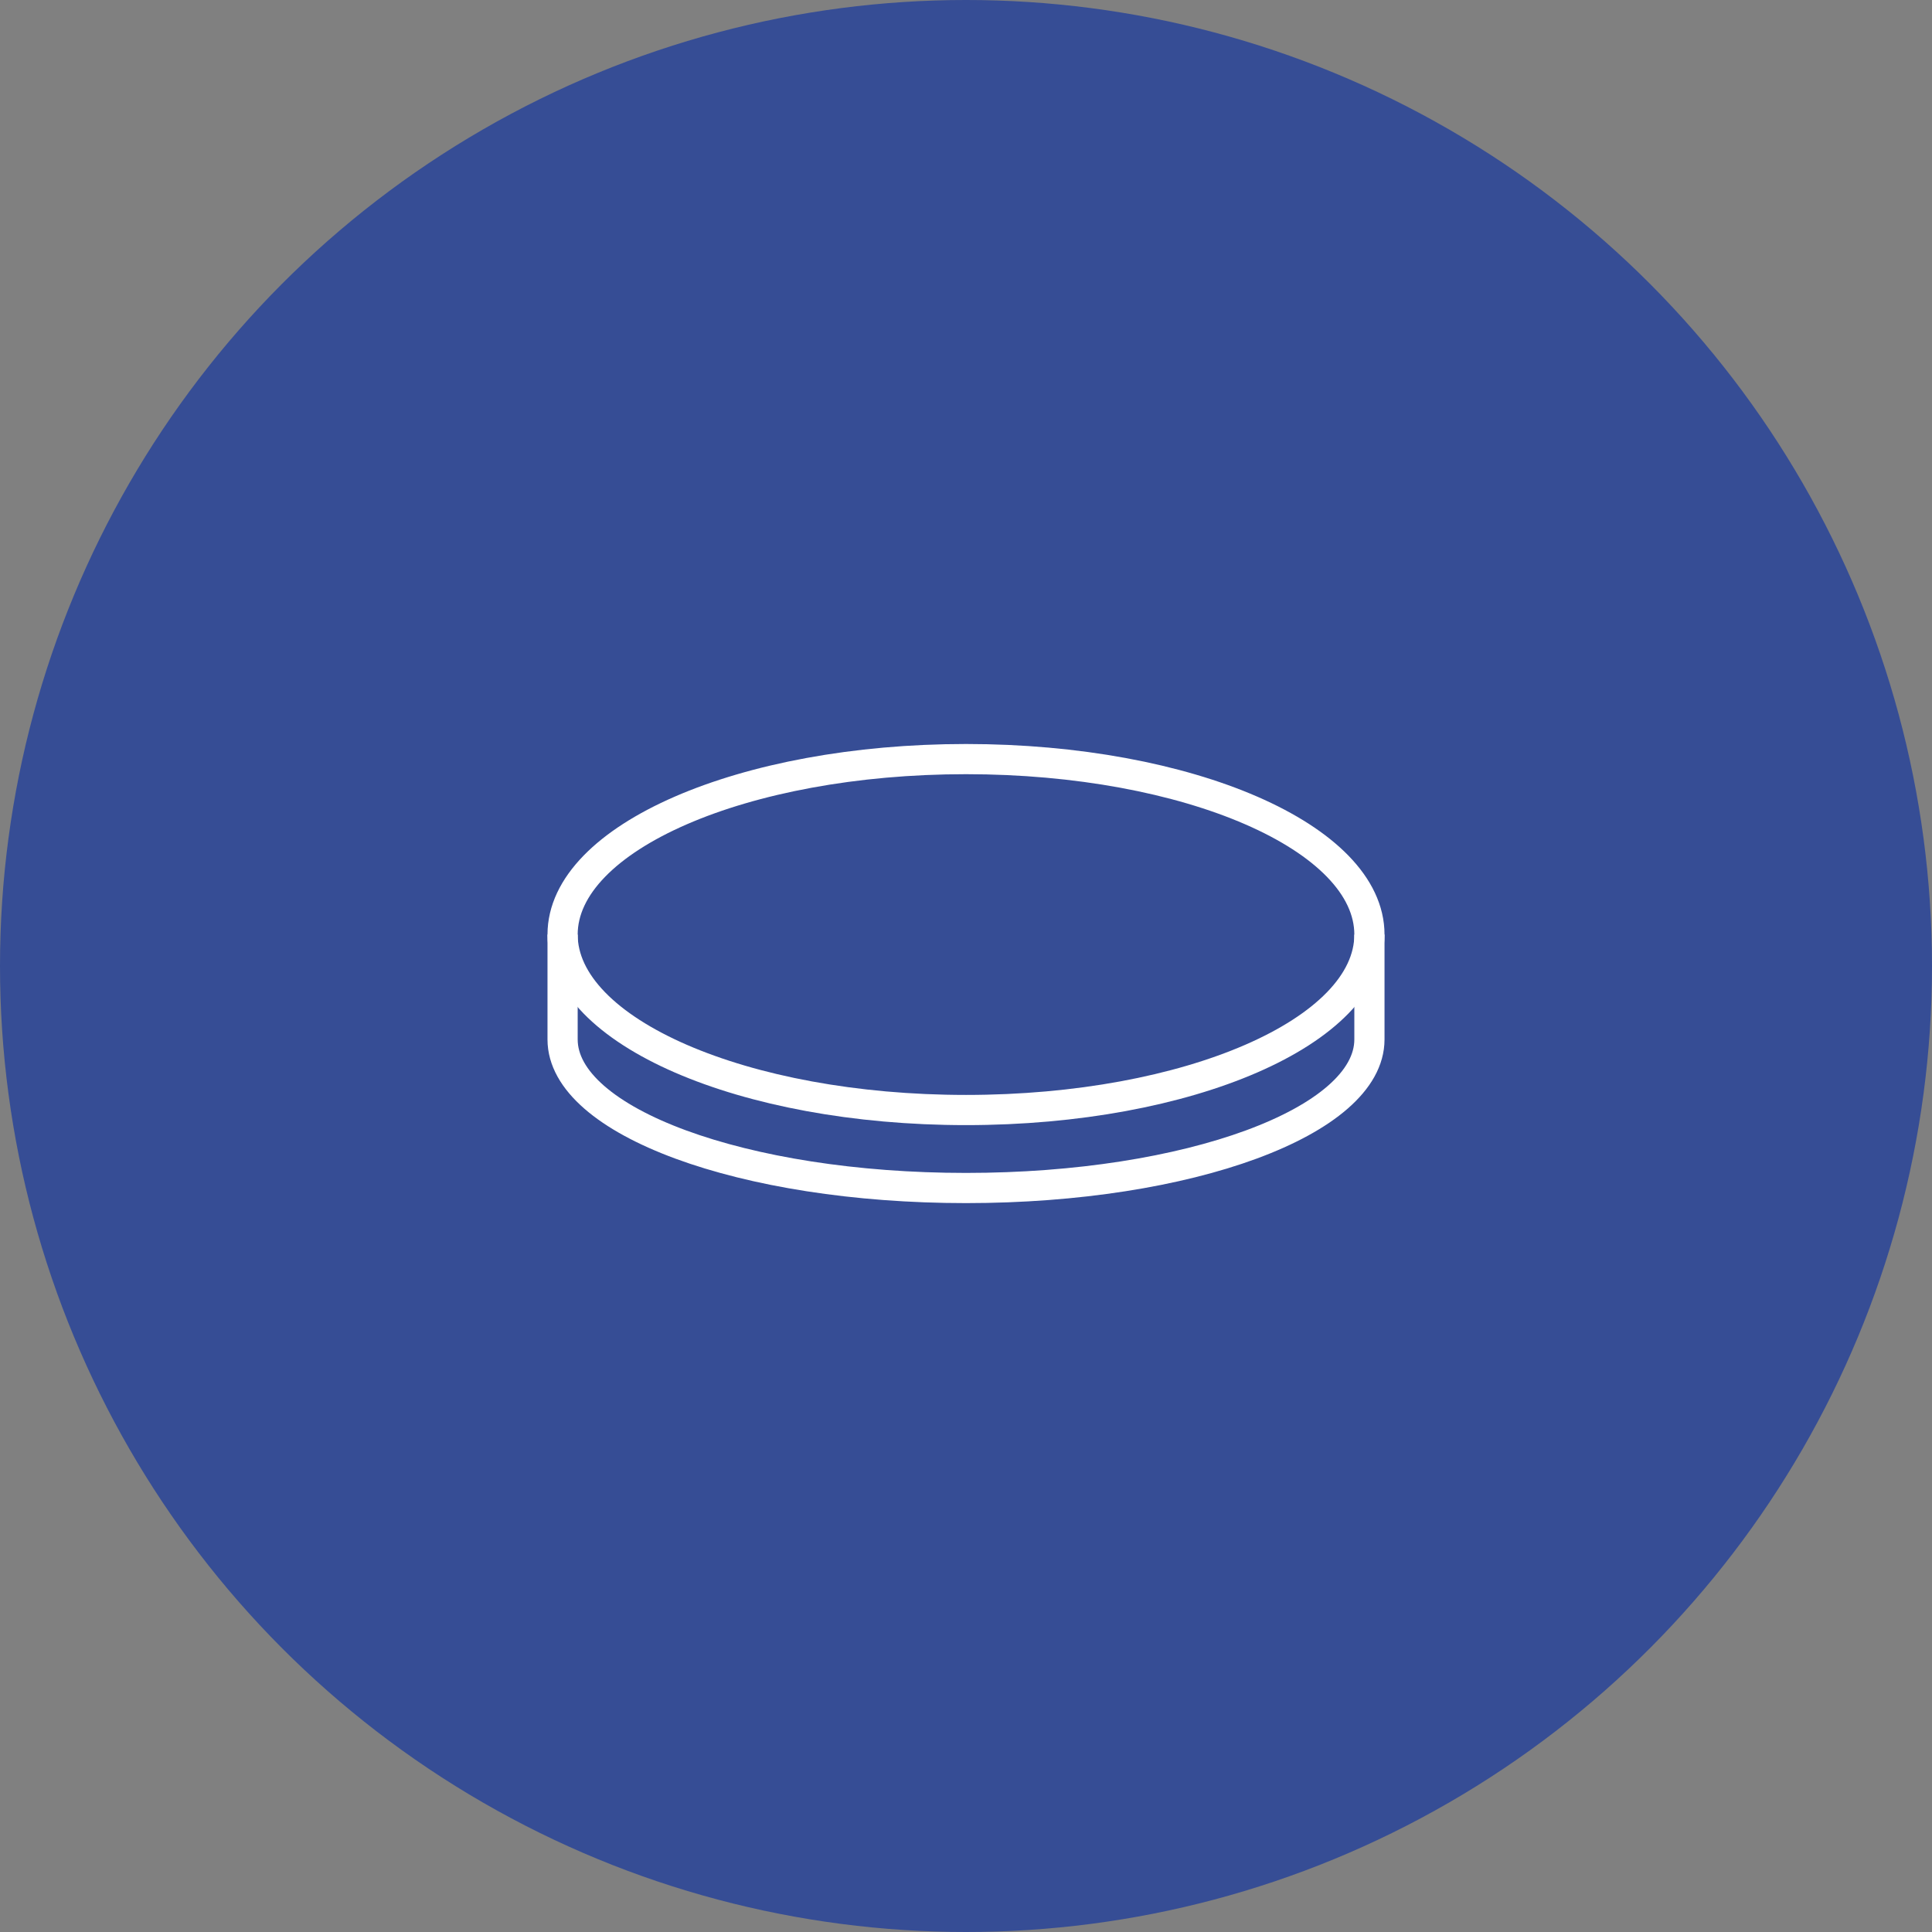
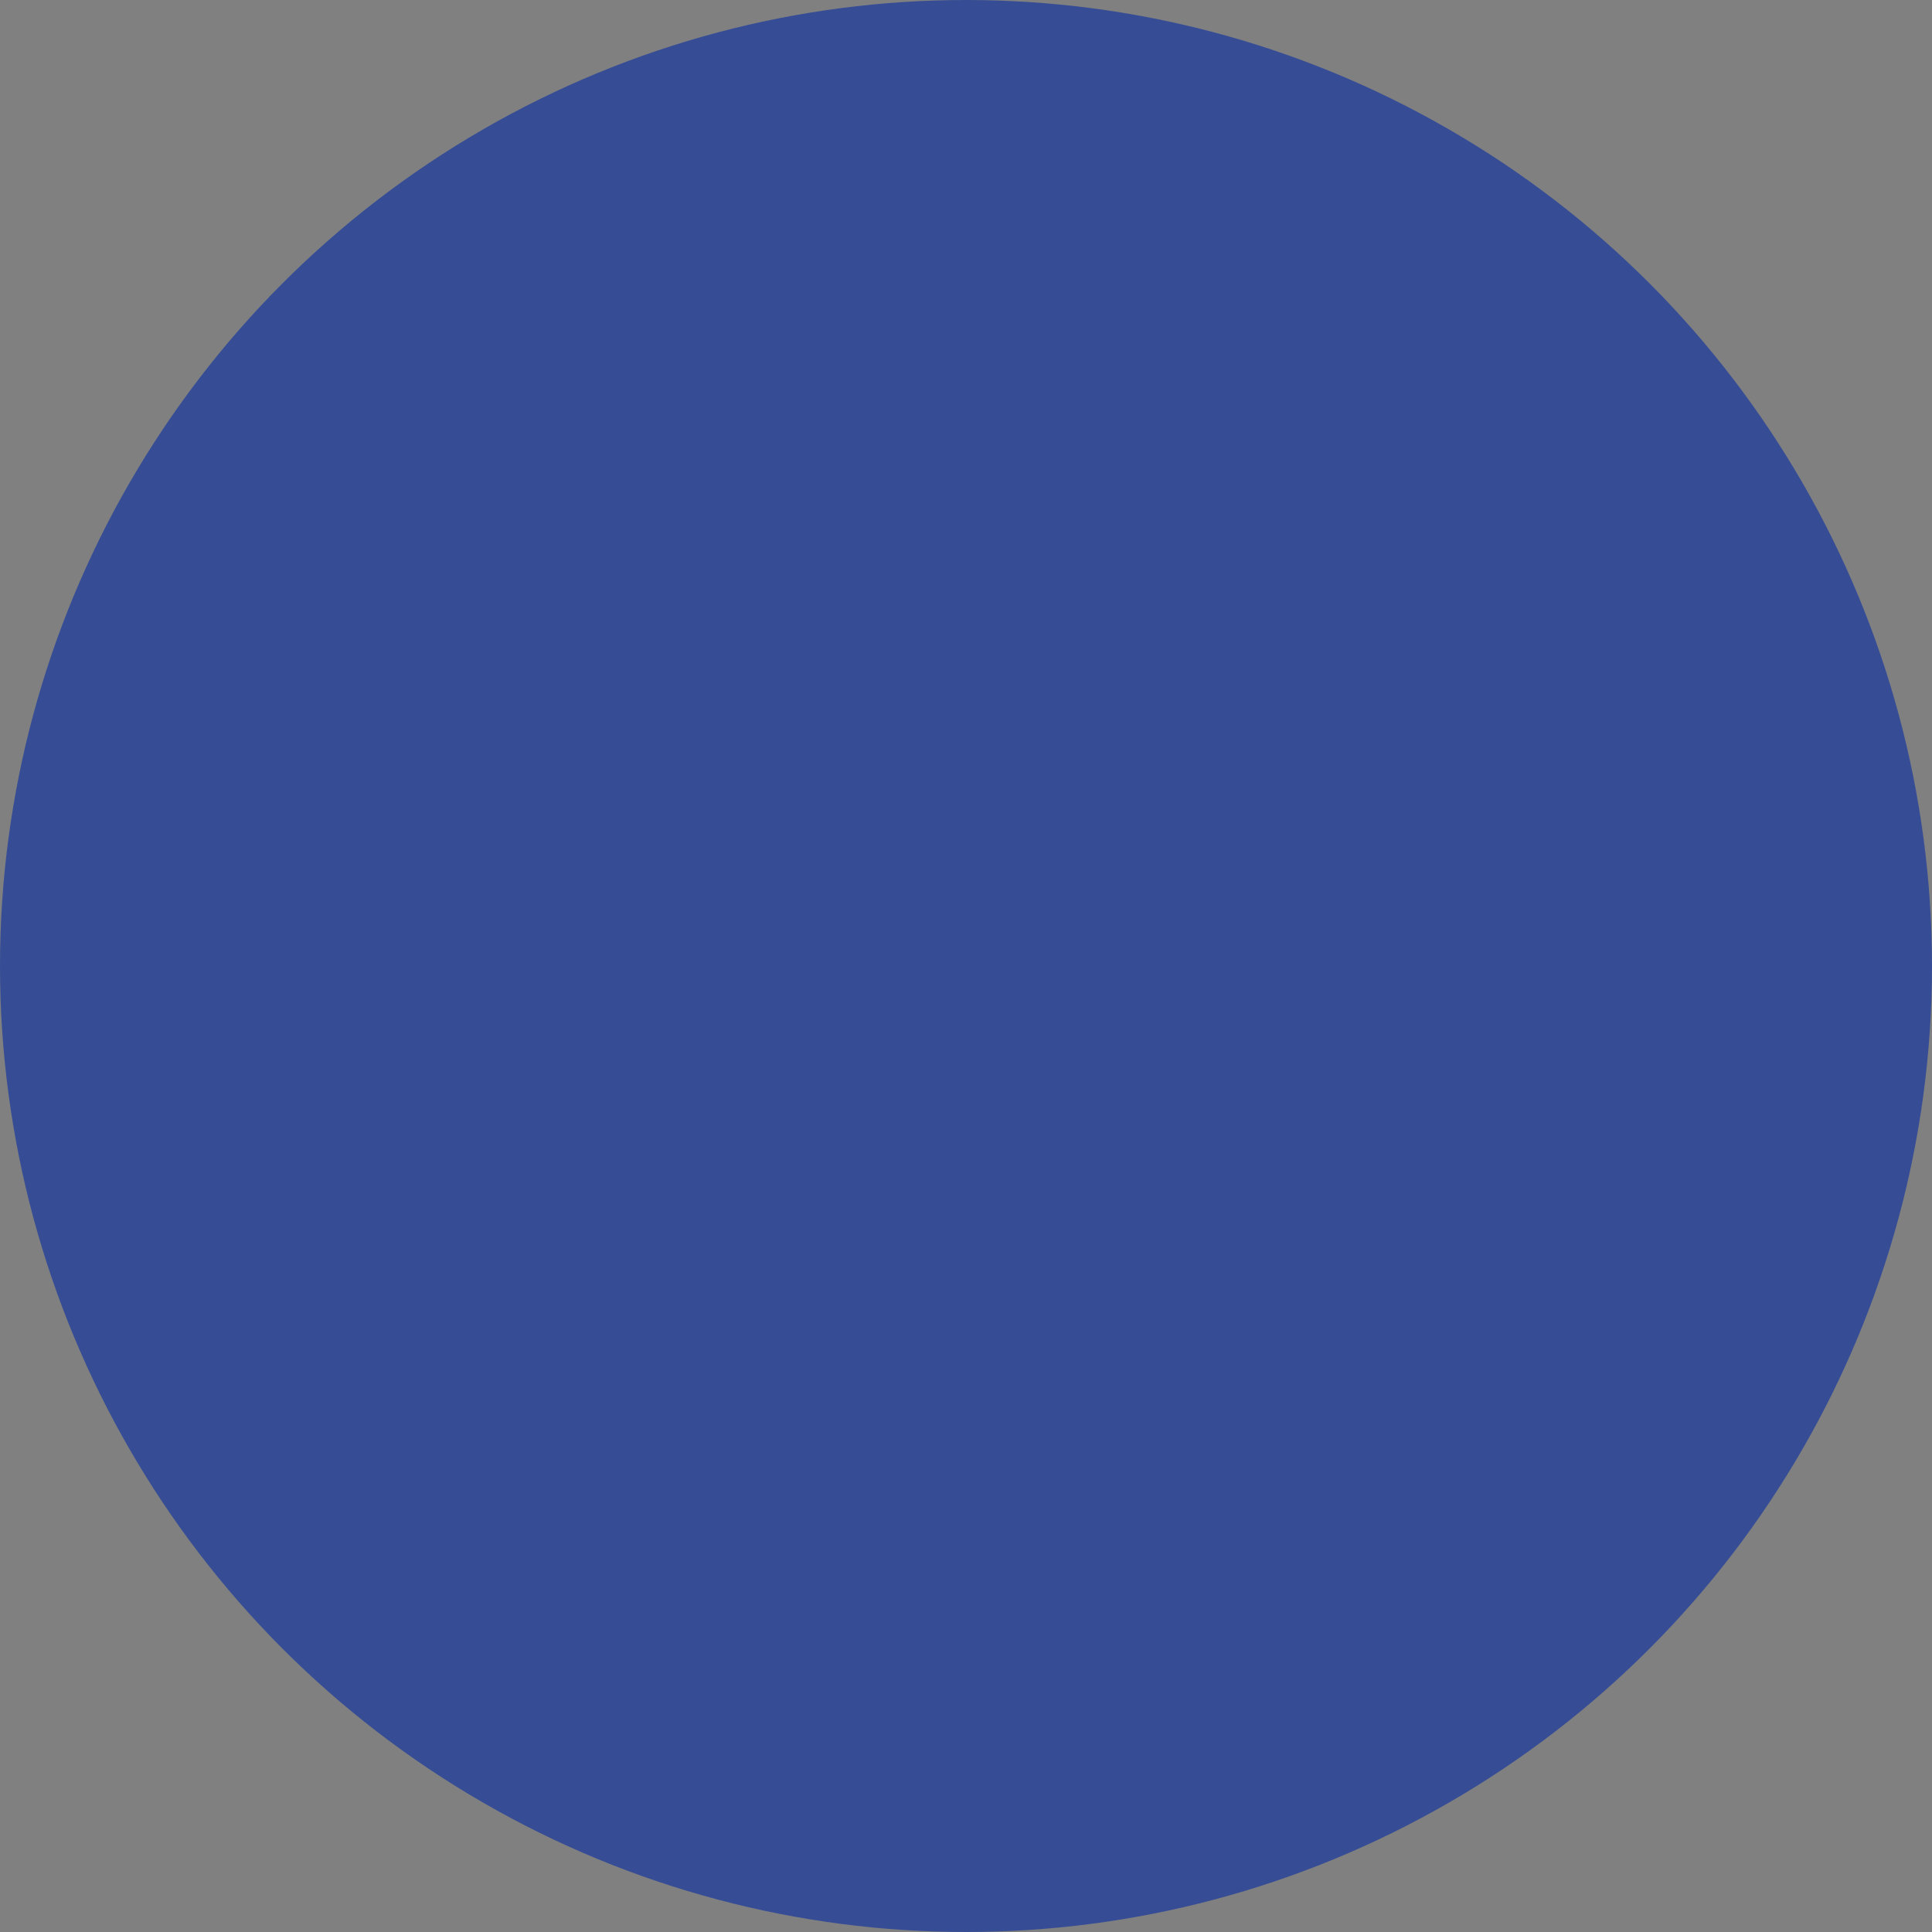
<svg xmlns="http://www.w3.org/2000/svg" width="128" height="128" viewBox="0 0 128 128" fill="none">
  <rect x="0" y="0" width="128" height="128" fill="#808080" stroke="none" />
  <circle cx="64" cy="64" r="64" fill="#364D95" />
  <g clip-path="url(#clip0_481_3966)">
-     <path d="M64.001 73.542C78.762 73.542 90.728 68.337 90.728 61.917C90.728 55.497 78.762 50.292 64.001 50.292C49.24 50.292 37.273 55.497 37.273 61.917C37.273 68.337 49.24 73.542 64.001 73.542Z" stroke="white" stroke-width="2" stroke-miterlimit="10" />
-     <path d="M37.273 61.917V68.866C37.273 74.304 49.237 78.709 64.001 78.709C78.764 78.709 90.728 74.304 90.728 68.866V61.917" stroke="white" stroke-width="2" stroke-miterlimit="10" />
-   </g>
+     </g>
  <defs>
    <clipPath id="clip0_481_3966">
-       <rect width="56" height="31" fill="white" transform="translate(36 49)" />
-     </clipPath>
+       </clipPath>
  </defs>
</svg>